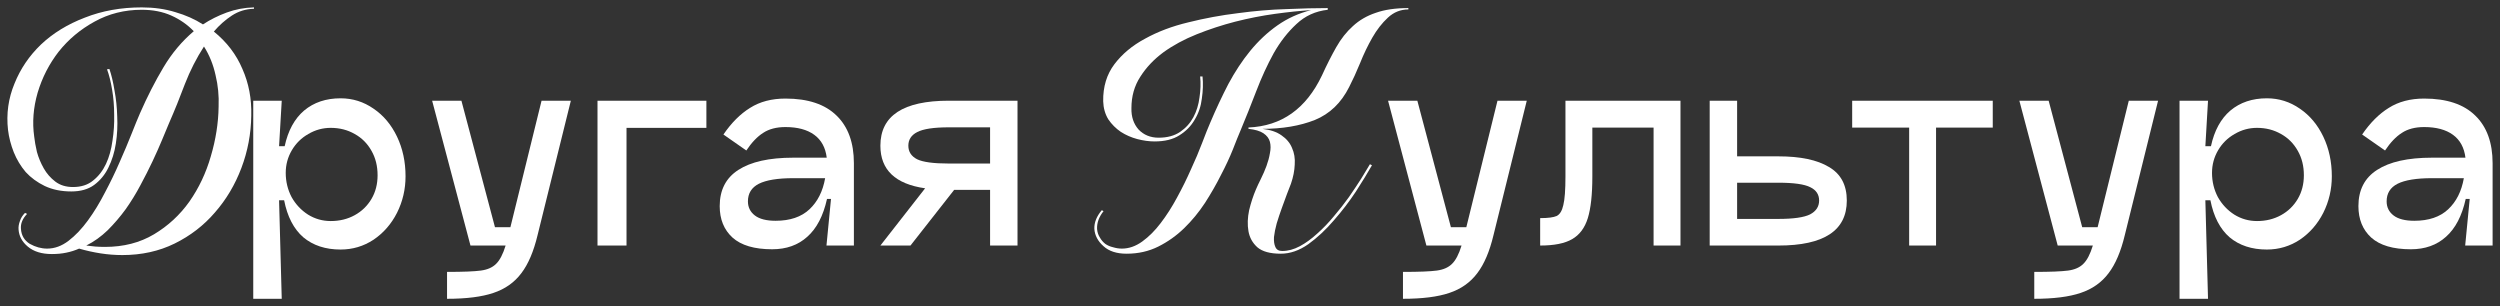
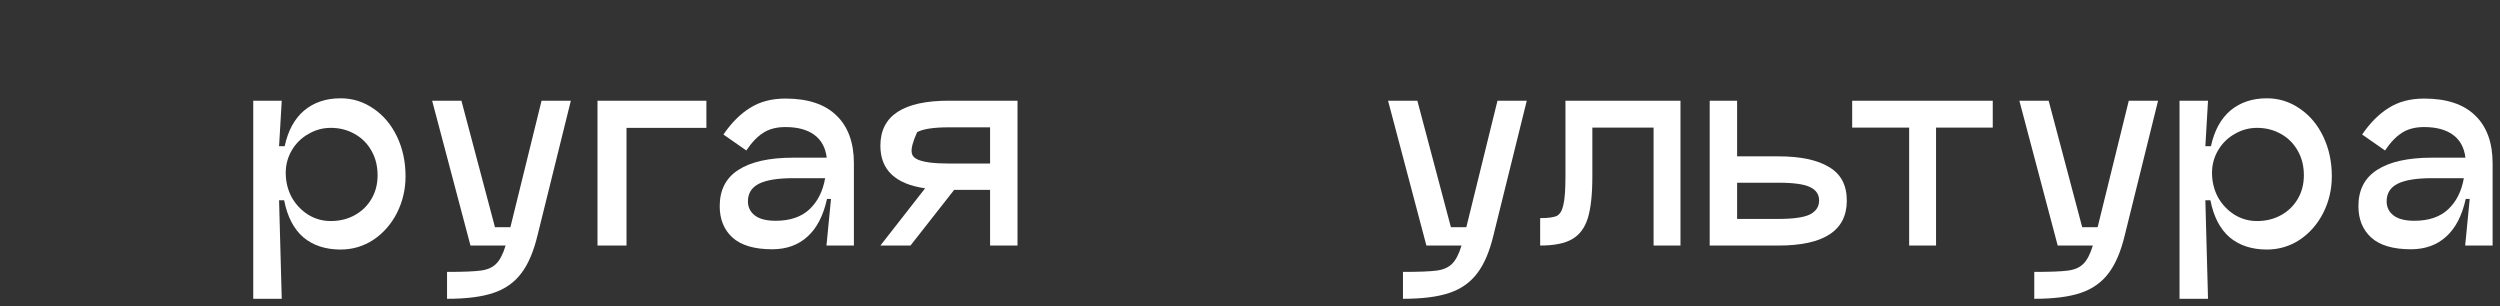
<svg xmlns="http://www.w3.org/2000/svg" viewBox="5991.541 4973.8 338.028 41.4" data-guides="{&quot;vertical&quot;:[],&quot;horizontal&quot;:[]}">
  <rect x="5991.541" y="4973.8" width="338.028" height="41.4" fill="#333333" stroke="none" />
-   <path fill="#ffffff" stroke="none" fill-opacity="1" stroke-width="1" stroke-opacity="1" font-size-adjust="none" id="tSvg13873ff5041" title="Path 2" d="M 6005.735 5007.184 C 6008.249 5007.184 6010.457 5006.617 6012.359 5005.482C 6014.26 5004.347 6015.855 5002.875 6017.143 5001.066C 6018.431 4999.226 6019.397 4997.187 6020.041 4994.948C 6020.715 4992.679 6021.068 4990.44 6021.099 4988.232C 6021.16 4986.76 6021.022 4985.334 6020.685 4983.954C 6020.378 4982.543 6019.857 4981.255 6019.121 4980.09C 6018.109 4981.654 6017.25 4983.341 6016.545 4985.15C 6015.87 4986.959 6015.149 4988.738 6014.383 4990.486C 6014.137 4991.069 6013.831 4991.805 6013.463 4992.694C 6013.095 4993.583 6012.665 4994.549 6012.175 4995.592C 6011.684 4996.635 6011.132 4997.723 6010.519 4998.858C 6009.936 4999.962 6009.277 5001.035 6008.541 5002.078C 6007.805 5003.09 6006.992 5004.041 6006.103 5004.93C 6005.213 5005.789 6004.247 5006.479 6003.205 5007C 6003.634 5007.061 6004.048 5007.107 6004.447 5007.138C 6004.876 5007.169 6005.305 5007.184 6005.735 5007.184ZM 6020.455 4978.066 C 6022.203 4979.477 6023.491 4981.163 6024.319 4983.126C 6025.177 4985.058 6025.576 4987.159 6025.515 4989.428C 6025.484 4991.881 6025.039 4994.243 6024.181 4996.512C 6023.322 4998.781 6022.126 5000.79 6020.593 5002.538C 6019.09 5004.286 6017.281 5005.681 6015.165 5006.724C 6013.049 5007.767 6010.687 5008.288 6008.081 5008.288C 6007.099 5008.288 6006.118 5008.211 6005.137 5008.058C 6004.155 5007.905 6003.189 5007.69 6002.239 5007.414C 6001.687 5007.659 6001.104 5007.843 6000.491 5007.966C 5999.908 5008.089 5999.264 5008.15 5998.559 5008.15C 5997.179 5008.15 5996.09 5007.813 5995.293 5007.138C 5994.526 5006.494 5994.112 5005.727 5994.051 5004.838C 5994.02 5004.47 5994.081 5004.087 5994.235 5003.688C 5994.357 5003.289 5994.587 5002.921 5994.925 5002.584C 5995.017 5002.63 5995.109 5002.676 5995.201 5002.722C 5994.587 5003.366 5994.311 5004.041 5994.373 5004.746C 5994.434 5005.635 5994.833 5006.31 5995.569 5006.77C 5996.335 5007.199 5997.117 5007.414 5997.915 5007.414C 5998.927 5007.414 5999.893 5007.061 6000.813 5006.356C 6001.733 5005.651 6002.607 5004.731 6003.435 5003.596C 6004.263 5002.461 6005.029 5001.204 6005.735 4999.824C 6006.471 4998.444 6007.13 4997.079 6007.713 4995.73C 6008.326 4994.35 6008.863 4993.077 6009.323 4991.912C 6009.783 4990.747 6010.166 4989.811 6010.473 4989.106C 6011.454 4986.867 6012.512 4984.797 6013.647 4982.896C 6014.781 4980.995 6016.146 4979.369 6017.741 4978.02C 6016.882 4977.131 6015.87 4976.425 6014.705 4975.904C 6013.539 4975.383 6012.205 4975.122 6010.703 4975.122C 6008.372 4975.122 6006.241 4975.659 6004.309 4976.732C 6002.407 4977.775 6000.797 4979.124 5999.479 4980.78C 5998.191 4982.436 5997.24 4984.291 5996.627 4986.346C 5996.044 4988.37 5995.891 4990.348 5996.167 4992.28C 5996.228 4992.863 5996.351 4993.553 5996.535 4994.35C 5996.749 4995.117 5997.056 4995.853 5997.455 4996.558C 5997.853 4997.263 5998.375 4997.861 5999.019 4998.352C 5999.663 4998.843 6000.46 4999.088 6001.411 4999.088C 6002.515 4999.088 6003.419 4998.797 6004.125 4998.214C 6004.861 4997.631 6005.443 4996.88 6005.873 4995.96C 6006.302 4995.04 6006.593 4993.997 6006.747 4992.832C 6006.931 4991.667 6007.007 4990.501 6006.977 4989.336C 6006.977 4988.14 6006.885 4987.005 6006.701 4985.932C 6006.517 4984.828 6006.287 4983.908 6006.011 4983.172C 6006.118 4983.157 6006.225 4983.141 6006.333 4983.126C 6006.609 4983.923 6006.839 4984.889 6007.023 4986.024C 6007.237 4987.159 6007.36 4988.339 6007.391 4989.566C 6007.452 4990.793 6007.391 4992.004 6007.207 4993.2C 6007.023 4994.396 6006.685 4995.485 6006.195 4996.466C 6005.735 4997.417 6005.091 4998.199 6004.263 4998.812C 6003.465 4999.395 6002.438 4999.686 6001.181 4999.686C 5999.831 4999.686 5998.635 4999.441 5997.593 4998.95C 5996.581 4998.459 5995.722 4997.831 5995.017 4997.064C 5994.342 4996.267 5993.805 4995.377 5993.407 4994.396C 5993.008 4993.384 5992.747 4992.372 5992.625 4991.36C 5992.379 4989.183 5992.671 4987.097 5993.499 4985.104C 5994.296 4983.111 5995.492 4981.347 5997.087 4979.814C 5998.712 4978.281 6000.69 4977.069 6003.021 4976.18C 6005.351 4975.26 6007.912 4974.8 6010.703 4974.8C 6012.359 4974.8 6013.877 4975.015 6015.257 4975.444C 6016.637 4975.843 6017.879 4976.395 6018.983 4977.1C 6019.964 4976.456 6021.037 4975.919 6022.203 4975.49C 6023.368 4975.061 6024.595 4974.831 6025.883 4974.8C 6025.883 4974.861 6025.883 4974.923 6025.883 4974.984C 6024.779 4975.015 6023.782 4975.321 6022.893 4975.904C 6022.003 4976.487 6021.191 4977.207 6020.455 4978.066Z" />
  <path fill="#ffffff" stroke="none" fill-opacity="1" stroke-width="1" stroke-opacity="1" font-size-adjust="none" id="tSvg190cfbf7e4a" title="Path 3" d="M 6037.591 4987.092 C 6039.223 4987.092 6040.711 4987.56 6042.055 4988.496C 6043.399 4989.408 6044.455 4990.668 6045.223 4992.276C 6045.991 4993.884 6046.375 4995.672 6046.375 4997.64C 6046.375 4999.392 6045.991 5001.036 6045.223 5002.572C 6044.455 5004.084 6043.399 5005.296 6042.055 5006.208C 6040.711 5007.096 6039.223 5007.54 6037.591 5007.54C 6035.551 5007.54 6033.871 5006.988 6032.551 5005.884C 6031.255 5004.756 6030.391 5003.088 6029.959 5000.88C 6029.731 5000.88 6029.503 5000.88 6029.275 5000.88C 6029.395 5005.32 6029.515 5009.76 6029.635 5014.2C 6028.351 5014.2 6027.067 5014.2 6025.783 5014.2C 6025.783 5005.272 6025.783 4996.344 6025.783 4987.416C 6027.067 4987.416 6028.351 4987.416 6029.635 4987.416C 6029.515 4989.468 6029.395 4991.52 6029.275 4993.572C 6029.527 4993.572 6029.779 4993.572 6030.031 4993.572C 6030.487 4991.46 6031.363 4989.852 6032.659 4988.748C 6033.979 4987.644 6035.623 4987.092 6037.591 4987.092ZM 6036.259 5003.688 C 6037.459 5003.688 6038.539 5003.424 6039.499 5002.896C 6040.459 5002.368 6041.215 5001.636 6041.767 5000.7C 6042.319 4999.764 6042.595 4998.696 6042.595 4997.496C 6042.595 4996.248 6042.319 4995.144 6041.767 4994.184C 6041.215 4993.2 6040.459 4992.444 6039.499 4991.916C 6038.539 4991.364 6037.459 4991.088 6036.259 4991.088C 6035.179 4991.088 6034.171 4991.364 6033.235 4991.916C 6032.299 4992.444 6031.555 4993.176 6031.003 4994.112C 6030.451 4995.048 6030.175 4996.068 6030.175 4997.172C 6030.175 4998.348 6030.439 4999.44 6030.967 5000.448C 6031.519 5001.432 6032.263 5002.224 6033.199 5002.824C 6034.135 5003.4 6035.155 5003.688 6036.259 5003.688Z" />
  <path fill="#ffffff" stroke="none" fill-opacity="1" stroke-width="1" stroke-opacity="1" font-size-adjust="none" id="tSvg117d1afc1ac" title="Path 4" d="M 6068.726 4987.416 C 6067.226 4993.476 6065.726 4999.536 6064.226 5005.596C 6063.698 5007.804 6062.966 5009.52 6062.03 5010.744C 6061.094 5011.992 6059.834 5012.88 6058.25 5013.408C 6056.69 5013.936 6054.602 5014.2 6051.986 5014.2C 6051.986 5012.988 6051.986 5011.776 6051.986 5010.564C 6054.146 5010.564 6055.67 5010.504 6056.558 5010.384C 6057.446 5010.264 6058.13 5009.964 6058.61 5009.484C 6059.114 5009.004 6059.546 5008.176 6059.906 5007C 6058.322 5007 6056.738 5007 6055.154 5007C 6053.426 5000.472 6051.698 4993.944 6049.97 4987.416C 6051.29 4987.416 6052.61 4987.416 6053.93 4987.416C 6055.442 4993.116 6056.954 4998.816 6058.466 5004.516C 6059.162 5004.516 6059.858 5004.516 6060.554 5004.516C 6061.958 4998.816 6063.362 4993.116 6064.766 4987.416C 6066.086 4987.416 6067.406 4987.416 6068.726 4987.416Z" />
  <path fill="#ffffff" stroke="none" fill-opacity="1" stroke-width="1" stroke-opacity="1" font-size-adjust="none" id="tSvg2b25fb8457" title="Path 5" d="M 6087.053 4987.416 C 6087.053 4988.64 6087.053 4989.864 6087.053 4991.088C 6083.453 4991.088 6079.854 4991.088 6076.253 4991.088C 6076.253 4996.392 6076.253 5001.696 6076.253 5007C 6074.945 5007 6073.637 5007 6072.329 5007C 6072.329 5000.472 6072.329 4993.944 6072.329 4987.416C 6077.238 4987.416 6082.145 4987.416 6087.053 4987.416Z" />
  <path fill="#ffffff" stroke="none" fill-opacity="1" stroke-width="1" stroke-opacity="1" font-size-adjust="none" id="tSvgfff5ccbe36" title="Path 6" d="M 6097.745 4987.128 C 6100.793 4987.128 6103.097 4987.896 6104.657 4989.432C 6106.217 4990.944 6106.997 4993.092 6106.997 4995.876C 6106.997 4999.584 6106.997 5003.292 6106.997 5007C 6105.761 5007 6104.525 5007 6103.289 5007C 6103.493 5004.9 6103.697 5002.8 6103.901 5000.7C 6103.721 5000.7 6103.541 5000.7 6103.361 5000.7C 6102.857 5002.98 6101.969 5004.684 6100.697 5005.812C 6099.449 5006.94 6097.865 5007.504 6095.945 5007.504C 6093.545 5007.504 6091.757 5006.976 6090.581 5005.92C 6089.429 5004.864 6088.853 5003.448 6088.853 5001.672C 6088.853 4999.488 6089.693 4997.856 6091.373 4996.776C 6093.077 4995.672 6095.549 4995.12 6098.789 4995.12C 6100.301 4995.12 6101.813 4995.12 6103.325 4995.12C 6103.157 4993.752 6102.593 4992.72 6101.633 4992.024C 6100.673 4991.328 6099.377 4990.98 6097.745 4990.98C 6096.521 4990.98 6095.513 4991.244 6094.721 4991.772C 6093.929 4992.276 6093.173 4993.068 6092.453 4994.148C 6091.421 4993.428 6090.389 4992.708 6089.357 4991.988C 6090.437 4990.404 6091.637 4989.204 6092.957 4988.388C 6094.277 4987.548 6095.873 4987.128 6097.745 4987.128ZM 6096.413 5003.652 C 6098.357 5003.652 6099.881 5003.136 6100.985 5002.104C 6102.089 5001.072 6102.797 4999.668 6103.109 4997.892C 6101.669 4997.892 6100.229 4997.892 6098.789 4997.892C 6096.701 4997.892 6095.153 4998.144 6094.145 4998.648C 6093.161 4999.152 6092.669 4999.944 6092.669 5001.024C 6092.669 5001.816 6092.981 5002.452 6093.605 5002.932C 6094.229 5003.412 6095.165 5003.652 6096.413 5003.652Z" />
-   <path fill="#ffffff" stroke="none" fill-opacity="1" stroke-width="1" stroke-opacity="1" font-size-adjust="none" id="tSvgee028e3e33" title="Path 7" d="M 6129.12 4987.416 C 6129.12 4993.944 6129.12 5000.472 6129.12 5007C 6127.884 5007 6126.647 5007 6125.411 5007C 6125.411 5004.492 6125.411 5001.984 6125.411 4999.476C 6123.791 4999.476 6122.171 4999.476 6120.551 4999.476C 6118.583 5001.984 6116.615 5004.492 6114.647 5007C 6113.291 5007 6111.935 5007 6110.579 5007C 6112.595 5004.42 6114.612 5001.84 6116.628 4999.26C 6112.596 4998.684 6110.579 4996.764 6110.579 4993.5C 6110.579 4989.444 6113.664 4987.416 6119.832 4987.416C 6122.928 4987.416 6126.024 4987.416 6129.12 4987.416ZM 6125.411 4991.016 C 6123.551 4991.016 6121.692 4991.016 6119.832 4991.016C 6117.792 4991.016 6116.364 4991.232 6115.548 4991.664C 6114.756 4992.072 6114.36 4992.684 6114.36 4993.5C 6114.36 4994.316 6114.756 4994.928 6115.548 4995.336C 6116.34 4995.72 6117.768 4995.912 6119.832 4995.912C 6121.692 4995.912 6123.551 4995.912 6125.411 4995.912C 6125.411 4994.28 6125.411 4992.648 6125.411 4991.016Z" />
-   <path fill="#ffffff" stroke="none" fill-opacity="1" stroke-width="1" stroke-opacity="1" font-size-adjust="none" id="tSvg1559a6e7efb" title="Path 8" d="M 6171.065 4975.122 C 6169.409 4975.306 6167.998 4975.95 6166.833 4977.054C 6165.667 4978.127 6164.64 4979.446 6163.751 4981.01C 6162.892 4982.574 6162.11 4984.276 6161.405 4986.116C 6160.699 4987.956 6159.994 4989.719 6159.289 4991.406C 6159.013 4992.05 6158.66 4992.924 6158.231 4994.028C 6157.801 4995.101 6157.265 4996.251 6156.621 4997.478C 6156.007 4998.705 6155.287 4999.962 6154.459 5001.25C 6153.631 5002.507 6152.695 5003.642 6151.653 5004.654C 6150.61 5005.666 6149.445 5006.494 6148.157 5007.138C 6146.869 5007.782 6145.443 5008.104 6143.879 5008.104C 6142.529 5008.104 6141.487 5007.767 6140.751 5007.092C 6139.984 5006.417 6139.57 5005.635 6139.509 5004.746C 6139.478 5003.887 6139.815 5003.044 6140.521 5002.216C 6140.598 5002.262 6140.674 5002.308 6140.751 5002.354C 6140.137 5003.121 6139.846 5003.918 6139.877 5004.746C 6139.907 5005.175 6140.03 5005.559 6140.245 5005.896C 6140.429 5006.233 6140.674 5006.525 6140.981 5006.77C 6141.287 5006.985 6141.64 5007.138 6142.039 5007.23C 6142.437 5007.353 6142.836 5007.414 6143.235 5007.414C 6144.185 5007.414 6145.105 5007.092 6145.995 5006.448C 6146.884 5005.804 6147.712 5004.976 6148.479 5003.964C 6149.276 5002.921 6150.012 5001.771 6150.687 5000.514C 6151.392 4999.226 6152.021 4997.953 6152.573 4996.696C 6153.155 4995.439 6153.661 4994.243 6154.091 4993.108C 6154.52 4991.973 6154.888 4991.053 6155.195 4990.348C 6155.961 4988.539 6156.774 4986.806 6157.633 4985.15C 6158.522 4983.494 6159.503 4982.007 6160.577 4980.688C 6161.681 4979.339 6162.907 4978.189 6164.257 4977.238C 6165.606 4976.287 6167.124 4975.597 6168.811 4975.168C 6167.339 4975.26 6165.713 4975.429 6163.935 4975.674C 6162.156 4975.919 6160.362 4976.272 6158.553 4976.732C 6156.774 4977.192 6155.041 4977.759 6153.355 4978.434C 6151.668 4979.109 6150.165 4979.921 6148.847 4980.872C 6147.559 4981.823 6146.516 4982.927 6145.719 4984.184C 6144.921 4985.411 6144.523 4986.821 6144.523 4988.416C 6144.492 4989.581 6144.814 4990.547 6145.489 4991.314C 6146.194 4992.05 6147.099 4992.418 6148.203 4992.418C 6149.368 4992.418 6150.334 4992.157 6151.101 4991.636C 6151.867 4991.115 6152.465 4990.455 6152.895 4989.658C 6153.324 4988.861 6153.6 4987.971 6153.723 4986.99C 6153.876 4986.009 6153.907 4985.058 6153.815 4984.138C 6153.922 4984.138 6154.03 4984.138 6154.137 4984.138C 6154.229 4985.089 6154.198 4986.085 6154.045 4987.128C 6153.922 4988.171 6153.6 4989.121 6153.079 4989.98C 6152.588 4990.839 6151.898 4991.544 6151.009 4992.096C 6150.15 4992.648 6149.031 4992.924 6147.651 4992.924C 6146.915 4992.924 6146.133 4992.817 6145.305 4992.602C 6144.507 4992.387 6143.771 4992.065 6143.097 4991.636C 6142.422 4991.176 6141.855 4990.609 6141.395 4989.934C 6140.965 4989.229 6140.735 4988.416 6140.705 4987.496C 6140.674 4985.533 6141.18 4983.862 6142.223 4982.482C 6143.265 4981.102 6144.645 4979.952 6146.363 4979.032C 6148.08 4978.081 6150.027 4977.345 6152.205 4976.824C 6154.413 4976.272 6156.651 4975.858 6158.921 4975.582C 6161.19 4975.275 6163.383 4975.091 6165.499 4975.03C 6167.615 4974.938 6169.47 4974.892 6171.065 4974.892C 6171.065 4974.969 6171.065 4975.045 6171.065 4975.122ZM 6173.963 4985.564 C 6172.889 4987.711 6171.341 4989.198 6169.317 4990.026C 6167.293 4990.823 6164.931 4991.222 6162.233 4991.222C 6163.306 4991.345 6164.165 4991.636 6164.809 4992.096C 6165.483 4992.556 6165.959 4993.123 6166.235 4993.798C 6166.541 4994.473 6166.664 4995.224 6166.603 4996.052C 6166.572 4996.88 6166.403 4997.739 6166.097 4998.628C 6165.974 4998.965 6165.79 4999.441 6165.545 5000.054C 6165.33 5000.637 6165.1 5001.265 6164.855 5001.94C 6164.609 5002.615 6164.379 5003.305 6164.165 5004.01C 6163.981 5004.685 6163.858 5005.298 6163.797 5005.85C 6163.766 5006.402 6163.827 5006.847 6163.981 5007.184C 6164.134 5007.552 6164.441 5007.736 6164.901 5007.736C 6165.698 5007.736 6166.495 5007.521 6167.293 5007.092C 6168.09 5006.663 6168.872 5006.095 6169.639 5005.39C 6170.436 5004.685 6171.187 5003.903 6171.893 5003.044C 6172.629 5002.185 6173.303 5001.327 6173.917 5000.468C 6174.53 4999.579 6175.082 4998.751 6175.573 4997.984C 6176.063 4997.187 6176.462 4996.527 6176.769 4996.006C 6176.861 4996.052 6176.953 4996.098 6177.045 4996.144C 6176.493 4997.125 6175.772 4998.306 6174.883 4999.686C 6173.993 5001.035 6172.997 5002.339 6171.893 5003.596C 6170.819 5004.853 6169.669 5005.927 6168.443 5006.816C 6167.216 5007.675 6165.974 5008.104 6164.717 5008.104C 6163.275 5008.104 6162.217 5007.813 6161.543 5007.23C 6160.899 5006.647 6160.5 5005.927 6160.347 5005.068C 6160.193 5004.179 6160.224 5003.228 6160.439 5002.216C 6160.684 5001.204 6160.991 5000.269 6161.359 4999.41C 6161.543 4998.981 6161.773 4998.49 6162.049 4997.938C 6162.325 4997.386 6162.57 4996.819 6162.785 4996.236C 6162.999 4995.653 6163.153 4995.086 6163.245 4994.534C 6163.367 4993.951 6163.367 4993.43 6163.245 4992.97C 6163.122 4992.51 6162.831 4992.127 6162.371 4991.82C 6161.911 4991.513 6161.236 4991.314 6160.347 4991.222C 6160.347 4991.161 6160.347 4991.099 6160.347 4991.038C 6164.824 4990.854 6168.136 4988.508 6170.283 4984C 6170.927 4982.589 6171.571 4981.317 6172.215 4980.182C 6172.859 4979.047 6173.61 4978.097 6174.469 4977.33C 6175.327 4976.533 6176.355 4975.935 6177.551 4975.536C 6178.747 4975.107 6180.219 4974.892 6181.967 4974.892C 6181.967 4974.953 6181.967 4975.015 6181.967 4975.076C 6180.924 4975.076 6180.004 4975.444 6179.207 4976.18C 6178.409 4976.916 6177.704 4977.821 6177.091 4978.894C 6176.477 4979.967 6175.925 4981.117 6175.435 4982.344C 6174.944 4983.54 6174.453 4984.613 6173.963 4985.564Z" />
+   <path fill="#ffffff" stroke="none" fill-opacity="1" stroke-width="1" stroke-opacity="1" font-size-adjust="none" id="tSvgee028e3e33" title="Path 7" d="M 6129.12 4987.416 C 6129.12 4993.944 6129.12 5000.472 6129.12 5007C 6127.884 5007 6126.647 5007 6125.411 5007C 6125.411 5004.492 6125.411 5001.984 6125.411 4999.476C 6123.791 4999.476 6122.171 4999.476 6120.551 4999.476C 6118.583 5001.984 6116.615 5004.492 6114.647 5007C 6113.291 5007 6111.935 5007 6110.579 5007C 6112.595 5004.42 6114.612 5001.84 6116.628 4999.26C 6112.596 4998.684 6110.579 4996.764 6110.579 4993.5C 6110.579 4989.444 6113.664 4987.416 6119.832 4987.416C 6122.928 4987.416 6126.024 4987.416 6129.12 4987.416ZM 6125.411 4991.016 C 6123.551 4991.016 6121.692 4991.016 6119.832 4991.016C 6117.792 4991.016 6116.364 4991.232 6115.548 4991.664C 6114.36 4994.316 6114.756 4994.928 6115.548 4995.336C 6116.34 4995.72 6117.768 4995.912 6119.832 4995.912C 6121.692 4995.912 6123.551 4995.912 6125.411 4995.912C 6125.411 4994.28 6125.411 4992.648 6125.411 4991.016Z" />
  <path fill="#ffffff" stroke="none" fill-opacity="1" stroke-width="1" stroke-opacity="1" font-size-adjust="none" id="tSvg1285a805e04" title="Path 9" d="M 6197.978 4987.416 C 6196.478 4993.476 6194.978 4999.536 6193.478 5005.596C 6192.95 5007.804 6192.218 5009.52 6191.282 5010.744C 6190.346 5011.992 6189.086 5012.88 6187.502 5013.408C 6185.942 5013.936 6183.854 5014.2 6181.238 5014.2C 6181.238 5012.988 6181.238 5011.776 6181.238 5010.564C 6183.398 5010.564 6184.922 5010.504 6185.81 5010.384C 6186.698 5010.264 6187.382 5009.964 6187.862 5009.484C 6188.366 5009.004 6188.798 5008.176 6189.158 5007C 6187.574 5007 6185.99 5007 6184.406 5007C 6182.678 5000.472 6180.95 4993.944 6179.222 4987.416C 6180.542 4987.416 6181.862 4987.416 6183.182 4987.416C 6184.694 4993.116 6186.206 4998.816 6187.718 5004.516C 6188.414 5004.516 6189.11 5004.516 6189.806 5004.516C 6191.21 4998.816 6192.614 4993.116 6194.018 4987.416C 6195.338 4987.416 6196.658 4987.416 6197.978 4987.416Z" />
  <path fill="#ffffff" stroke="none" fill-opacity="1" stroke-width="1" stroke-opacity="1" font-size-adjust="none" id="tSvg16611c0228a" title="Path 10" d="M 6218.76 5007 C 6217.548 5007 6216.336 5007 6215.124 5007C 6215.124 5001.684 6215.124 4996.368 6215.124 4991.052C 6212.364 4991.052 6209.604 4991.052 6206.844 4991.052C 6206.844 4993.26 6206.844 4995.468 6206.844 4997.676C 6206.844 5000.1 6206.64 5001.972 6206.232 5003.292C 6205.824 5004.612 6205.116 5005.56 6204.108 5006.136C 6203.124 5006.712 6201.684 5007 6199.788 5007C 6199.788 5005.764 6199.788 5004.528 6199.788 5003.292C 6200.844 5003.292 6201.588 5003.196 6202.02 5003.004C 6202.452 5002.788 6202.752 5002.296 6202.92 5001.528C 6203.112 5000.76 6203.208 4999.476 6203.208 4997.676C 6203.208 4994.256 6203.208 4990.836 6203.208 4987.416C 6208.392 4987.416 6213.576 4987.416 6218.76 4987.416C 6218.76 4993.944 6218.76 5000.472 6218.76 5007Z" />
  <path fill="#ffffff" stroke="none" fill-opacity="1" stroke-width="1" stroke-opacity="1" font-size-adjust="none" id="tSvg17fd987a37c" title="Path 11" d="M 6231.998 4994.94 C 6234.974 4994.94 6237.254 4995.42 6238.838 4996.38C 6240.446 4997.316 6241.25 4998.828 6241.25 5000.916C 6241.25 5004.972 6238.166 5007 6231.998 5007C 6228.902 5007 6225.806 5007 6222.71 5007C 6222.71 5000.472 6222.71 4993.944 6222.71 4987.416C 6223.946 4987.416 6225.182 4987.416 6226.418 4987.416C 6226.418 4989.924 6226.418 4992.432 6226.418 4994.94C 6228.278 4994.94 6230.138 4994.94 6231.998 4994.94ZM 6231.998 5003.4 C 6234.038 5003.4 6235.466 5003.196 6236.282 5002.788C 6237.098 5002.356 6237.506 5001.732 6237.506 5000.916C 6237.506 5000.1 6237.11 4999.5 6236.318 4999.116C 6235.526 4998.708 6234.086 4998.504 6231.998 4998.504C 6230.138 4998.504 6228.278 4998.504 6226.418 4998.504C 6226.418 5000.136 6226.418 5001.768 6226.418 5003.4C 6228.278 5003.4 6230.138 5003.4 6231.998 5003.4Z" />
  <path fill="#ffffff" stroke="none" fill-opacity="1" stroke-width="1" stroke-opacity="1" font-size-adjust="none" id="tSvg15341ea700b" title="Path 12" d="M 6260.984 4987.416 C 6260.984 4988.628 6260.984 4989.84 6260.984 4991.052C 6258.428 4991.052 6255.872 4991.052 6253.316 4991.052C 6253.316 4996.368 6253.316 5001.684 6253.316 5007C 6252.104 5007 6250.892 5007 6249.68 5007C 6249.68 5001.684 6249.68 4996.368 6249.68 4991.052C 6247.112 4991.052 6244.544 4991.052 6241.976 4991.052C 6241.976 4989.84 6241.976 4988.628 6241.976 4987.416C 6248.312 4987.416 6254.648 4987.416 6260.984 4987.416Z" />
  <path fill="#ffffff" stroke="none" fill-opacity="1" stroke-width="1" stroke-opacity="1" font-size-adjust="none" id="tSvgad337624a0" title="Path 13" d="M 6283.337 4987.416 C 6281.837 4993.476 6280.337 4999.536 6278.837 5005.596C 6278.309 5007.804 6277.577 5009.52 6276.641 5010.744C 6275.705 5011.992 6274.445 5012.88 6272.861 5013.408C 6271.301 5013.936 6269.213 5014.2 6266.597 5014.2C 6266.597 5012.988 6266.597 5011.776 6266.597 5010.564C 6268.757 5010.564 6270.281 5010.504 6271.169 5010.384C 6272.057 5010.264 6272.741 5009.964 6273.221 5009.484C 6273.725 5009.004 6274.157 5008.176 6274.517 5007C 6272.933 5007 6271.349 5007 6269.765 5007C 6268.037 5000.472 6266.309 4993.944 6264.581 4987.416C 6265.901 4987.416 6267.221 4987.416 6268.541 4987.416C 6270.053 4993.116 6271.565 4998.816 6273.077 5004.516C 6273.773 5004.516 6274.469 5004.516 6275.165 5004.516C 6276.569 4998.816 6277.973 4993.116 6279.377 4987.416C 6280.697 4987.416 6282.017 4987.416 6283.337 4987.416Z" />
  <path fill="#ffffff" stroke="none" fill-opacity="1" stroke-width="1" stroke-opacity="1" font-size-adjust="none" id="tSvg16882fd4bbf" title="Path 14" d="M 6298.046 4987.092 C 6299.678 4987.092 6301.166 4987.56 6302.51 4988.496C 6303.854 4989.408 6304.91 4990.668 6305.678 4992.276C 6306.446 4993.884 6306.83 4995.672 6306.83 4997.64C 6306.83 4999.392 6306.446 5001.036 6305.678 5002.572C 6304.91 5004.084 6303.854 5005.296 6302.51 5006.208C 6301.166 5007.096 6299.678 5007.54 6298.046 5007.54C 6296.006 5007.54 6294.326 5006.988 6293.006 5005.884C 6291.71 5004.756 6290.846 5003.088 6290.414 5000.88C 6290.186 5000.88 6289.958 5000.88 6289.73 5000.88C 6289.85 5005.32 6289.97 5009.76 6290.09 5014.2C 6288.806 5014.2 6287.522 5014.2 6286.238 5014.2C 6286.238 5005.272 6286.238 4996.344 6286.238 4987.416C 6287.522 4987.416 6288.806 4987.416 6290.09 4987.416C 6289.97 4989.468 6289.85 4991.52 6289.73 4993.572C 6289.982 4993.572 6290.234 4993.572 6290.486 4993.572C 6290.942 4991.46 6291.818 4989.852 6293.114 4988.748C 6294.434 4987.644 6296.078 4987.092 6298.046 4987.092ZM 6296.714 5003.688 C 6297.914 5003.688 6298.994 5003.424 6299.954 5002.896C 6300.914 5002.368 6301.67 5001.636 6302.222 5000.7C 6302.774 4999.764 6303.05 4998.696 6303.05 4997.496C 6303.05 4996.248 6302.774 4995.144 6302.222 4994.184C 6301.67 4993.2 6300.914 4992.444 6299.954 4991.916C 6298.994 4991.364 6297.914 4991.088 6296.714 4991.088C 6295.634 4991.088 6294.626 4991.364 6293.69 4991.916C 6292.754 4992.444 6292.01 4993.176 6291.458 4994.112C 6290.906 4995.048 6290.63 4996.068 6290.63 4997.172C 6290.63 4998.348 6290.894 4999.44 6291.422 5000.448C 6291.974 5001.432 6292.718 5002.224 6293.654 5002.824C 6294.59 5003.4 6295.61 5003.688 6296.714 5003.688Z" />
  <path fill="#ffffff" stroke="none" fill-opacity="1" stroke-width="1" stroke-opacity="1" font-size-adjust="none" id="tSvg16340cf3d46" title="Path 15" d="M 6319.317 4987.128 C 6322.365 4987.128 6324.669 4987.896 6326.229 4989.432C 6327.789 4990.944 6328.569 4993.092 6328.569 4995.876C 6328.569 4999.584 6328.569 5003.292 6328.569 5007C 6327.333 5007 6326.097 5007 6324.861 5007C 6325.065 5004.9 6325.269 5002.8 6325.473 5000.7C 6325.293 5000.7 6325.113 5000.7 6324.933 5000.7C 6324.429 5002.98 6323.541 5004.684 6322.269 5005.812C 6321.021 5006.94 6319.437 5007.504 6317.517 5007.504C 6315.117 5007.504 6313.329 5006.976 6312.153 5005.92C 6311.001 5004.864 6310.425 5003.448 6310.425 5001.672C 6310.425 4999.488 6311.265 4997.856 6312.945 4996.776C 6314.649 4995.672 6317.121 4995.12 6320.361 4995.12C 6321.873 4995.12 6323.385 4995.12 6324.897 4995.12C 6324.729 4993.752 6324.165 4992.72 6323.205 4992.024C 6322.245 4991.328 6320.949 4990.98 6319.317 4990.98C 6318.093 4990.98 6317.085 4991.244 6316.293 4991.772C 6315.501 4992.276 6314.745 4993.068 6314.025 4994.148C 6312.993 4993.428 6311.961 4992.708 6310.929 4991.988C 6312.009 4990.404 6313.209 4989.204 6314.529 4988.388C 6315.849 4987.548 6317.445 4987.128 6319.317 4987.128ZM 6317.985 5003.652 C 6319.929 5003.652 6321.453 5003.136 6322.557 5002.104C 6323.661 5001.072 6324.369 4999.668 6324.681 4997.892C 6323.241 4997.892 6321.801 4997.892 6320.361 4997.892C 6318.273 4997.892 6316.725 4998.144 6315.717 4998.648C 6314.733 4999.152 6314.241 4999.944 6314.241 5001.024C 6314.241 5001.816 6314.553 5002.452 6315.177 5002.932C 6315.801 5003.412 6316.737 5003.652 6317.985 5003.652Z" />
  <defs />
</svg>